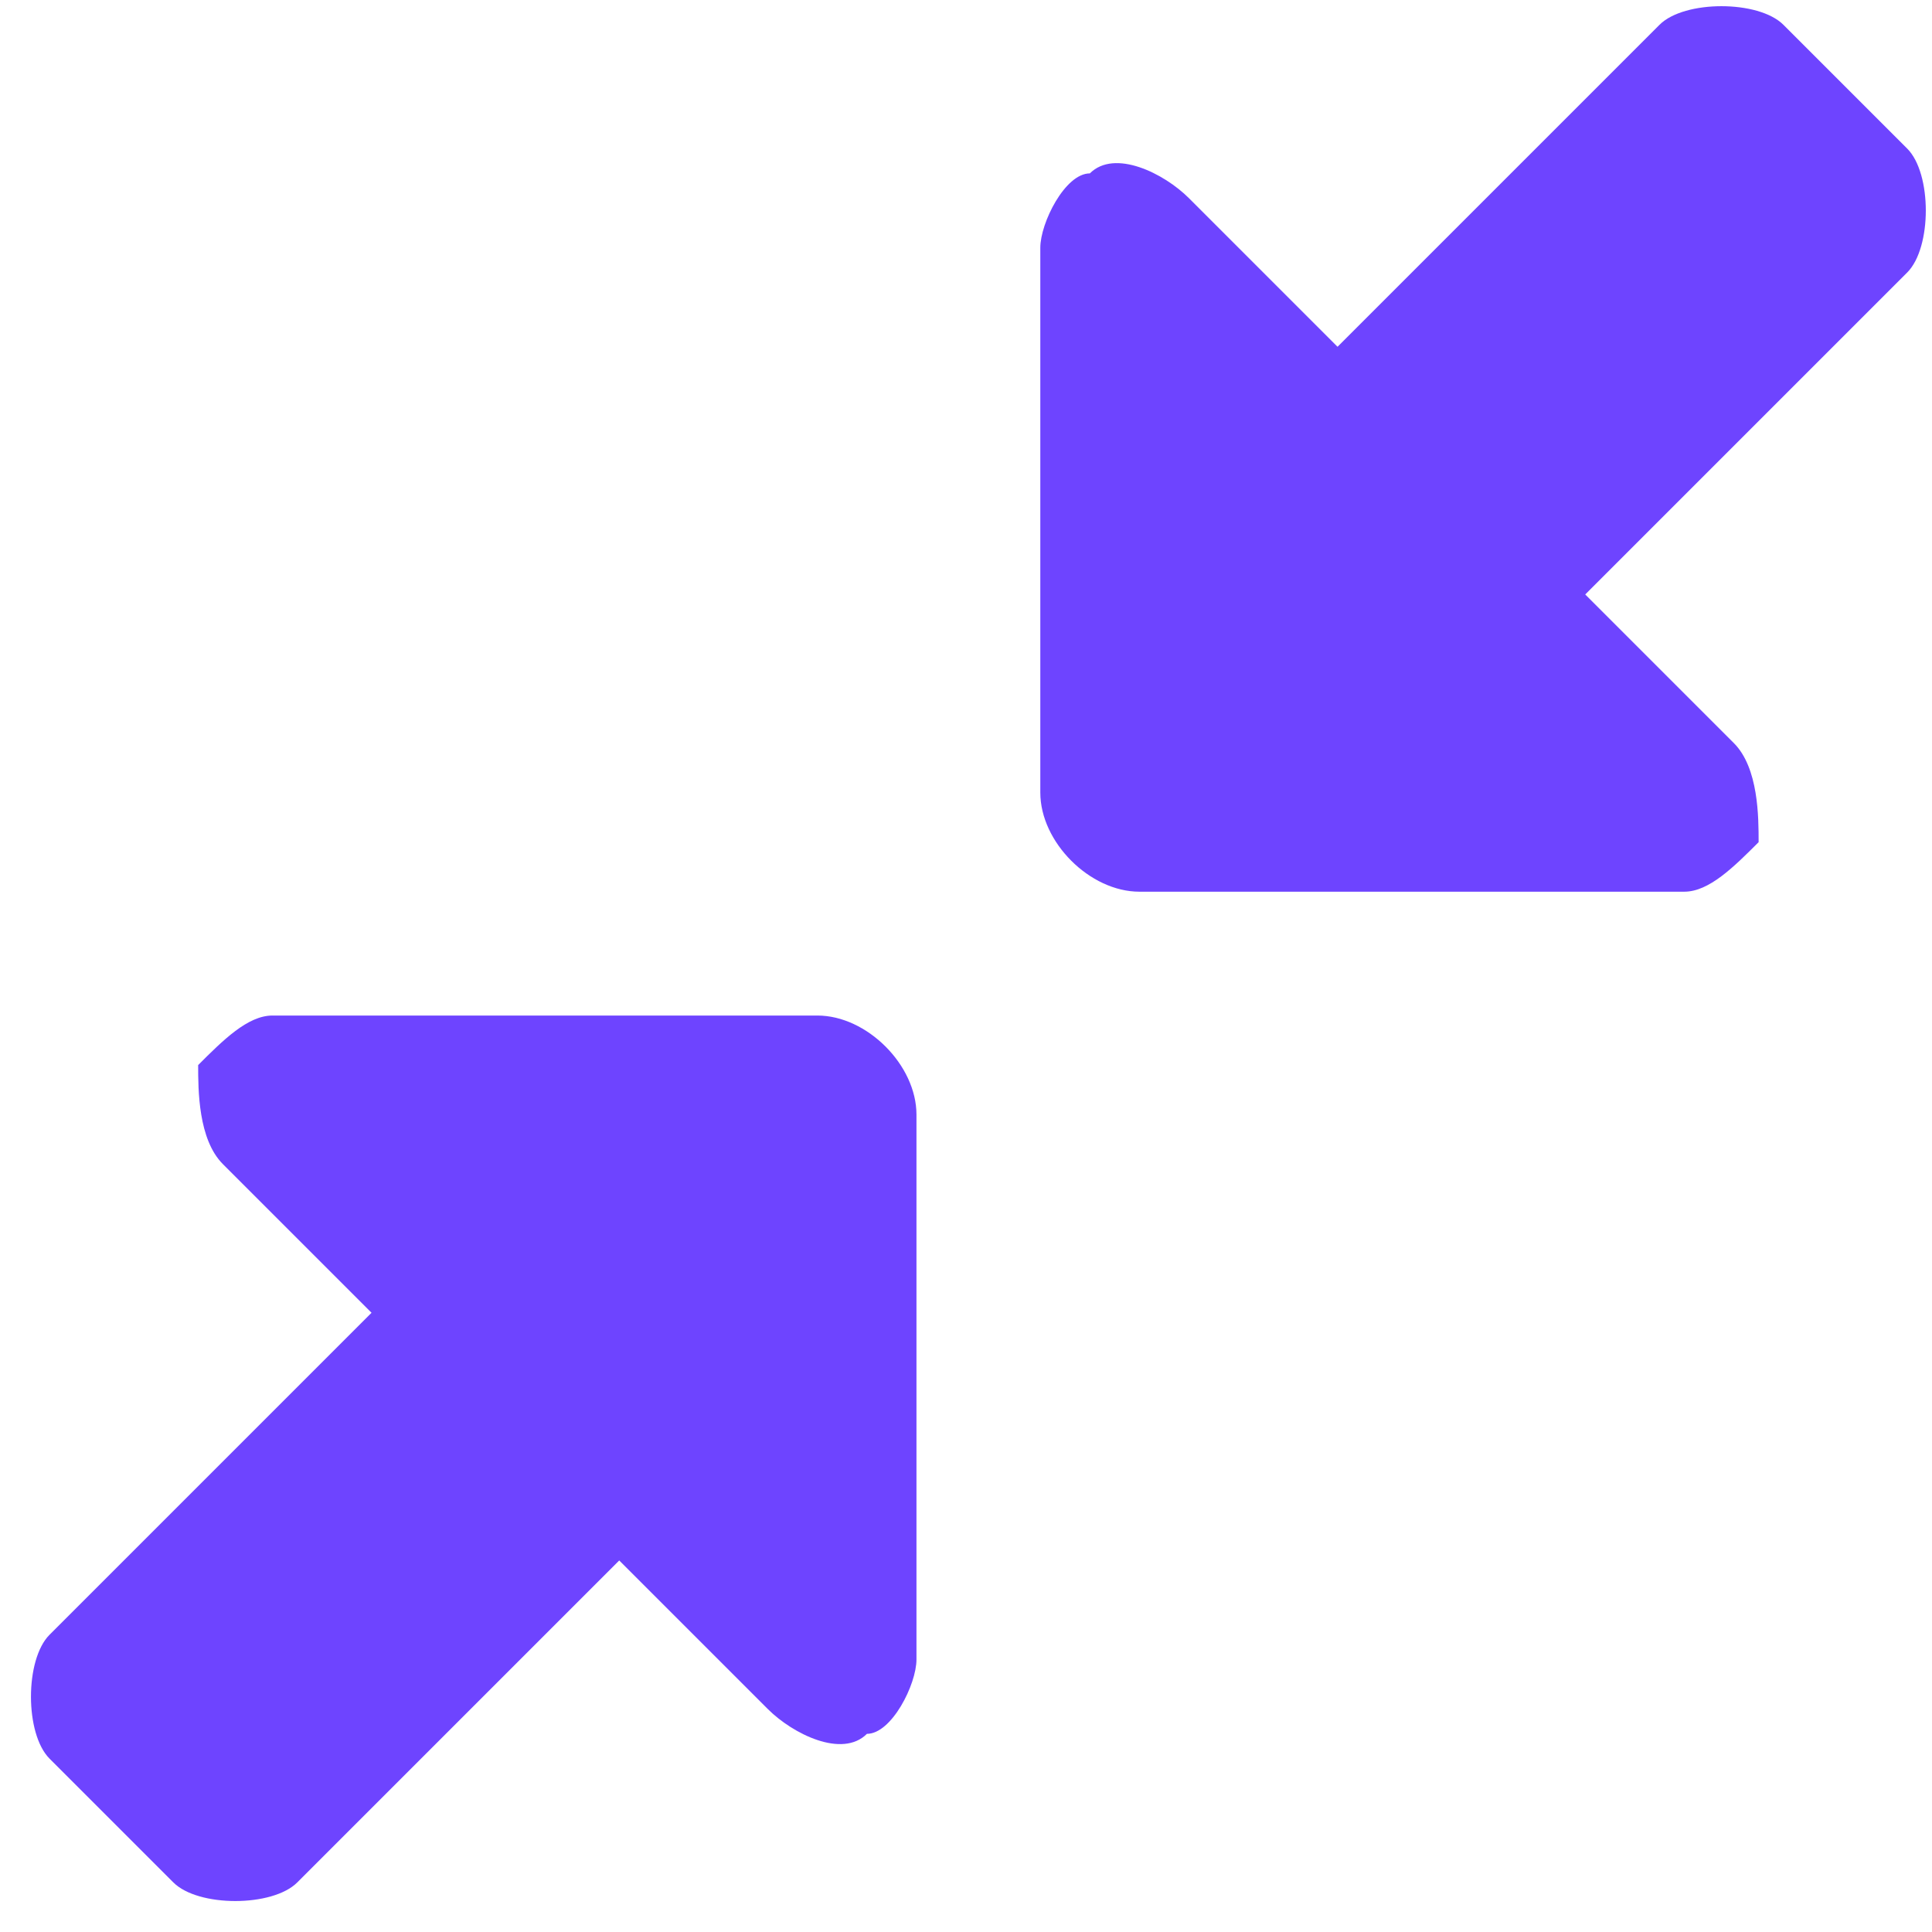
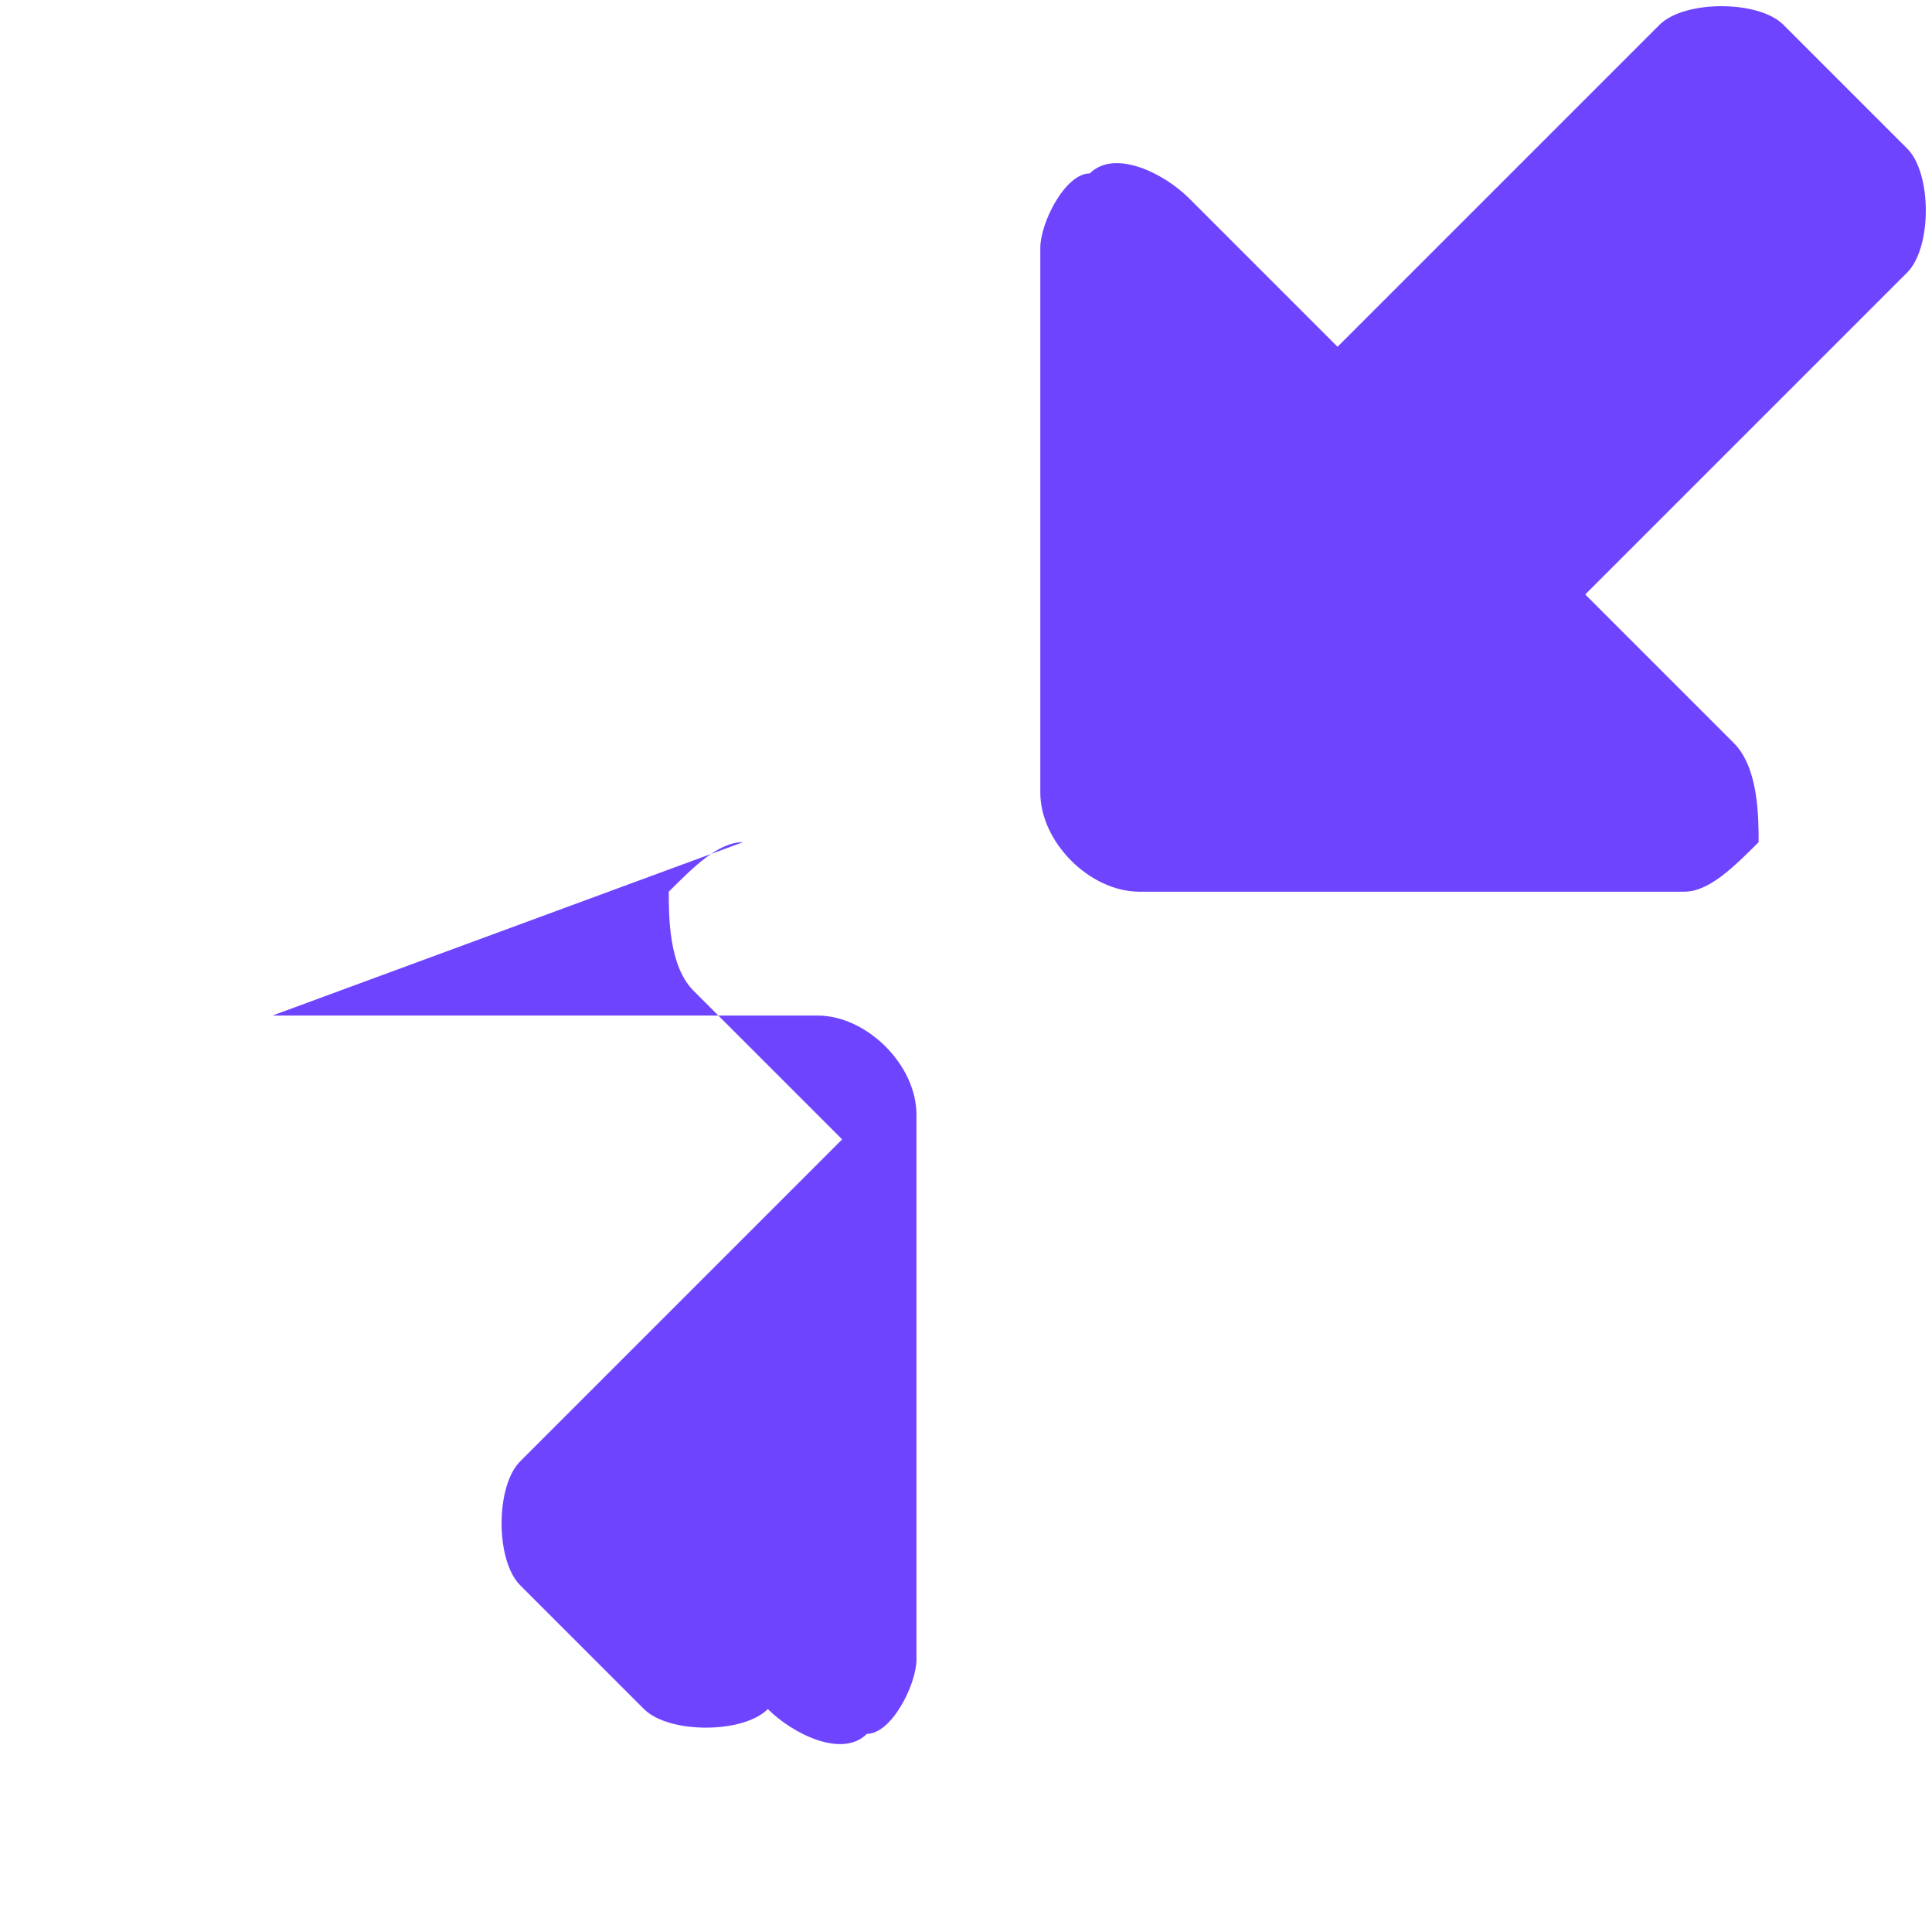
<svg xmlns="http://www.w3.org/2000/svg" xml:space="preserve" width="0.167in" height="0.167in" version="1.1" style="shape-rendering:geometricPrecision; text-rendering:geometricPrecision; image-rendering:optimizeQuality; fill-rule:evenodd; clip-rule:evenodd" viewBox="0 0 0.78 0.78">
  <defs>
    <style type="text/css">
   
    .fil0 {fill:#6E44FF;fill-rule:nonzero}
   
  </style>
  </defs>
  <g id="Layer_x0020_1">
-     <path class="fil0" d="M0.67 0.01c0.01,-0.01 0.04,-0.01 0.05,0l0.05 0.05c0.01,0.01 0.01,0.04 0,0.05l-0.13 0.13 0.06 0.06c0.01,0.01 0.01,0.03 0.01,0.04 -0.01,0.01 -0.02,0.02 -0.03,0.02l-0.22 0c-0.02,0 -0.04,-0.02 -0.04,-0.04l0 -0.22c0,-0.01 0.01,-0.03 0.02,-0.03 0.01,-0.01 0.03,-0 0.04,0.01l0.06 0.06 0.13 -0.13zm-0.56 0.4l0.22 0c0.02,0 0.04,0.02 0.04,0.04l0 0.22c0,0.01 -0.01,0.03 -0.02,0.03 -0.01,0.01 -0.03,0 -0.04,-0.01l-0.06 -0.06 -0.13 0.13c-0.01,0.01 -0.04,0.01 -0.05,0l-0.05 -0.05c-0.01,-0.01 -0.01,-0.04 0,-0.05l0.13 -0.13 -0.06 -0.06c-0.01,-0.01 -0.01,-0.03 -0.01,-0.04 0.01,-0.01 0.02,-0.02 0.03,-0.02l0 0z" />
+     <path class="fil0" d="M0.67 0.01c0.01,-0.01 0.04,-0.01 0.05,0l0.05 0.05c0.01,0.01 0.01,0.04 0,0.05l-0.13 0.13 0.06 0.06c0.01,0.01 0.01,0.03 0.01,0.04 -0.01,0.01 -0.02,0.02 -0.03,0.02l-0.22 0c-0.02,0 -0.04,-0.02 -0.04,-0.04l0 -0.22c0,-0.01 0.01,-0.03 0.02,-0.03 0.01,-0.01 0.03,-0 0.04,0.01l0.06 0.06 0.13 -0.13zm-0.56 0.4l0.22 0c0.02,0 0.04,0.02 0.04,0.04l0 0.22c0,0.01 -0.01,0.03 -0.02,0.03 -0.01,0.01 -0.03,0 -0.04,-0.01c-0.01,0.01 -0.04,0.01 -0.05,0l-0.05 -0.05c-0.01,-0.01 -0.01,-0.04 0,-0.05l0.13 -0.13 -0.06 -0.06c-0.01,-0.01 -0.01,-0.03 -0.01,-0.04 0.01,-0.01 0.02,-0.02 0.03,-0.02l0 0z" />
  </g>
</svg>